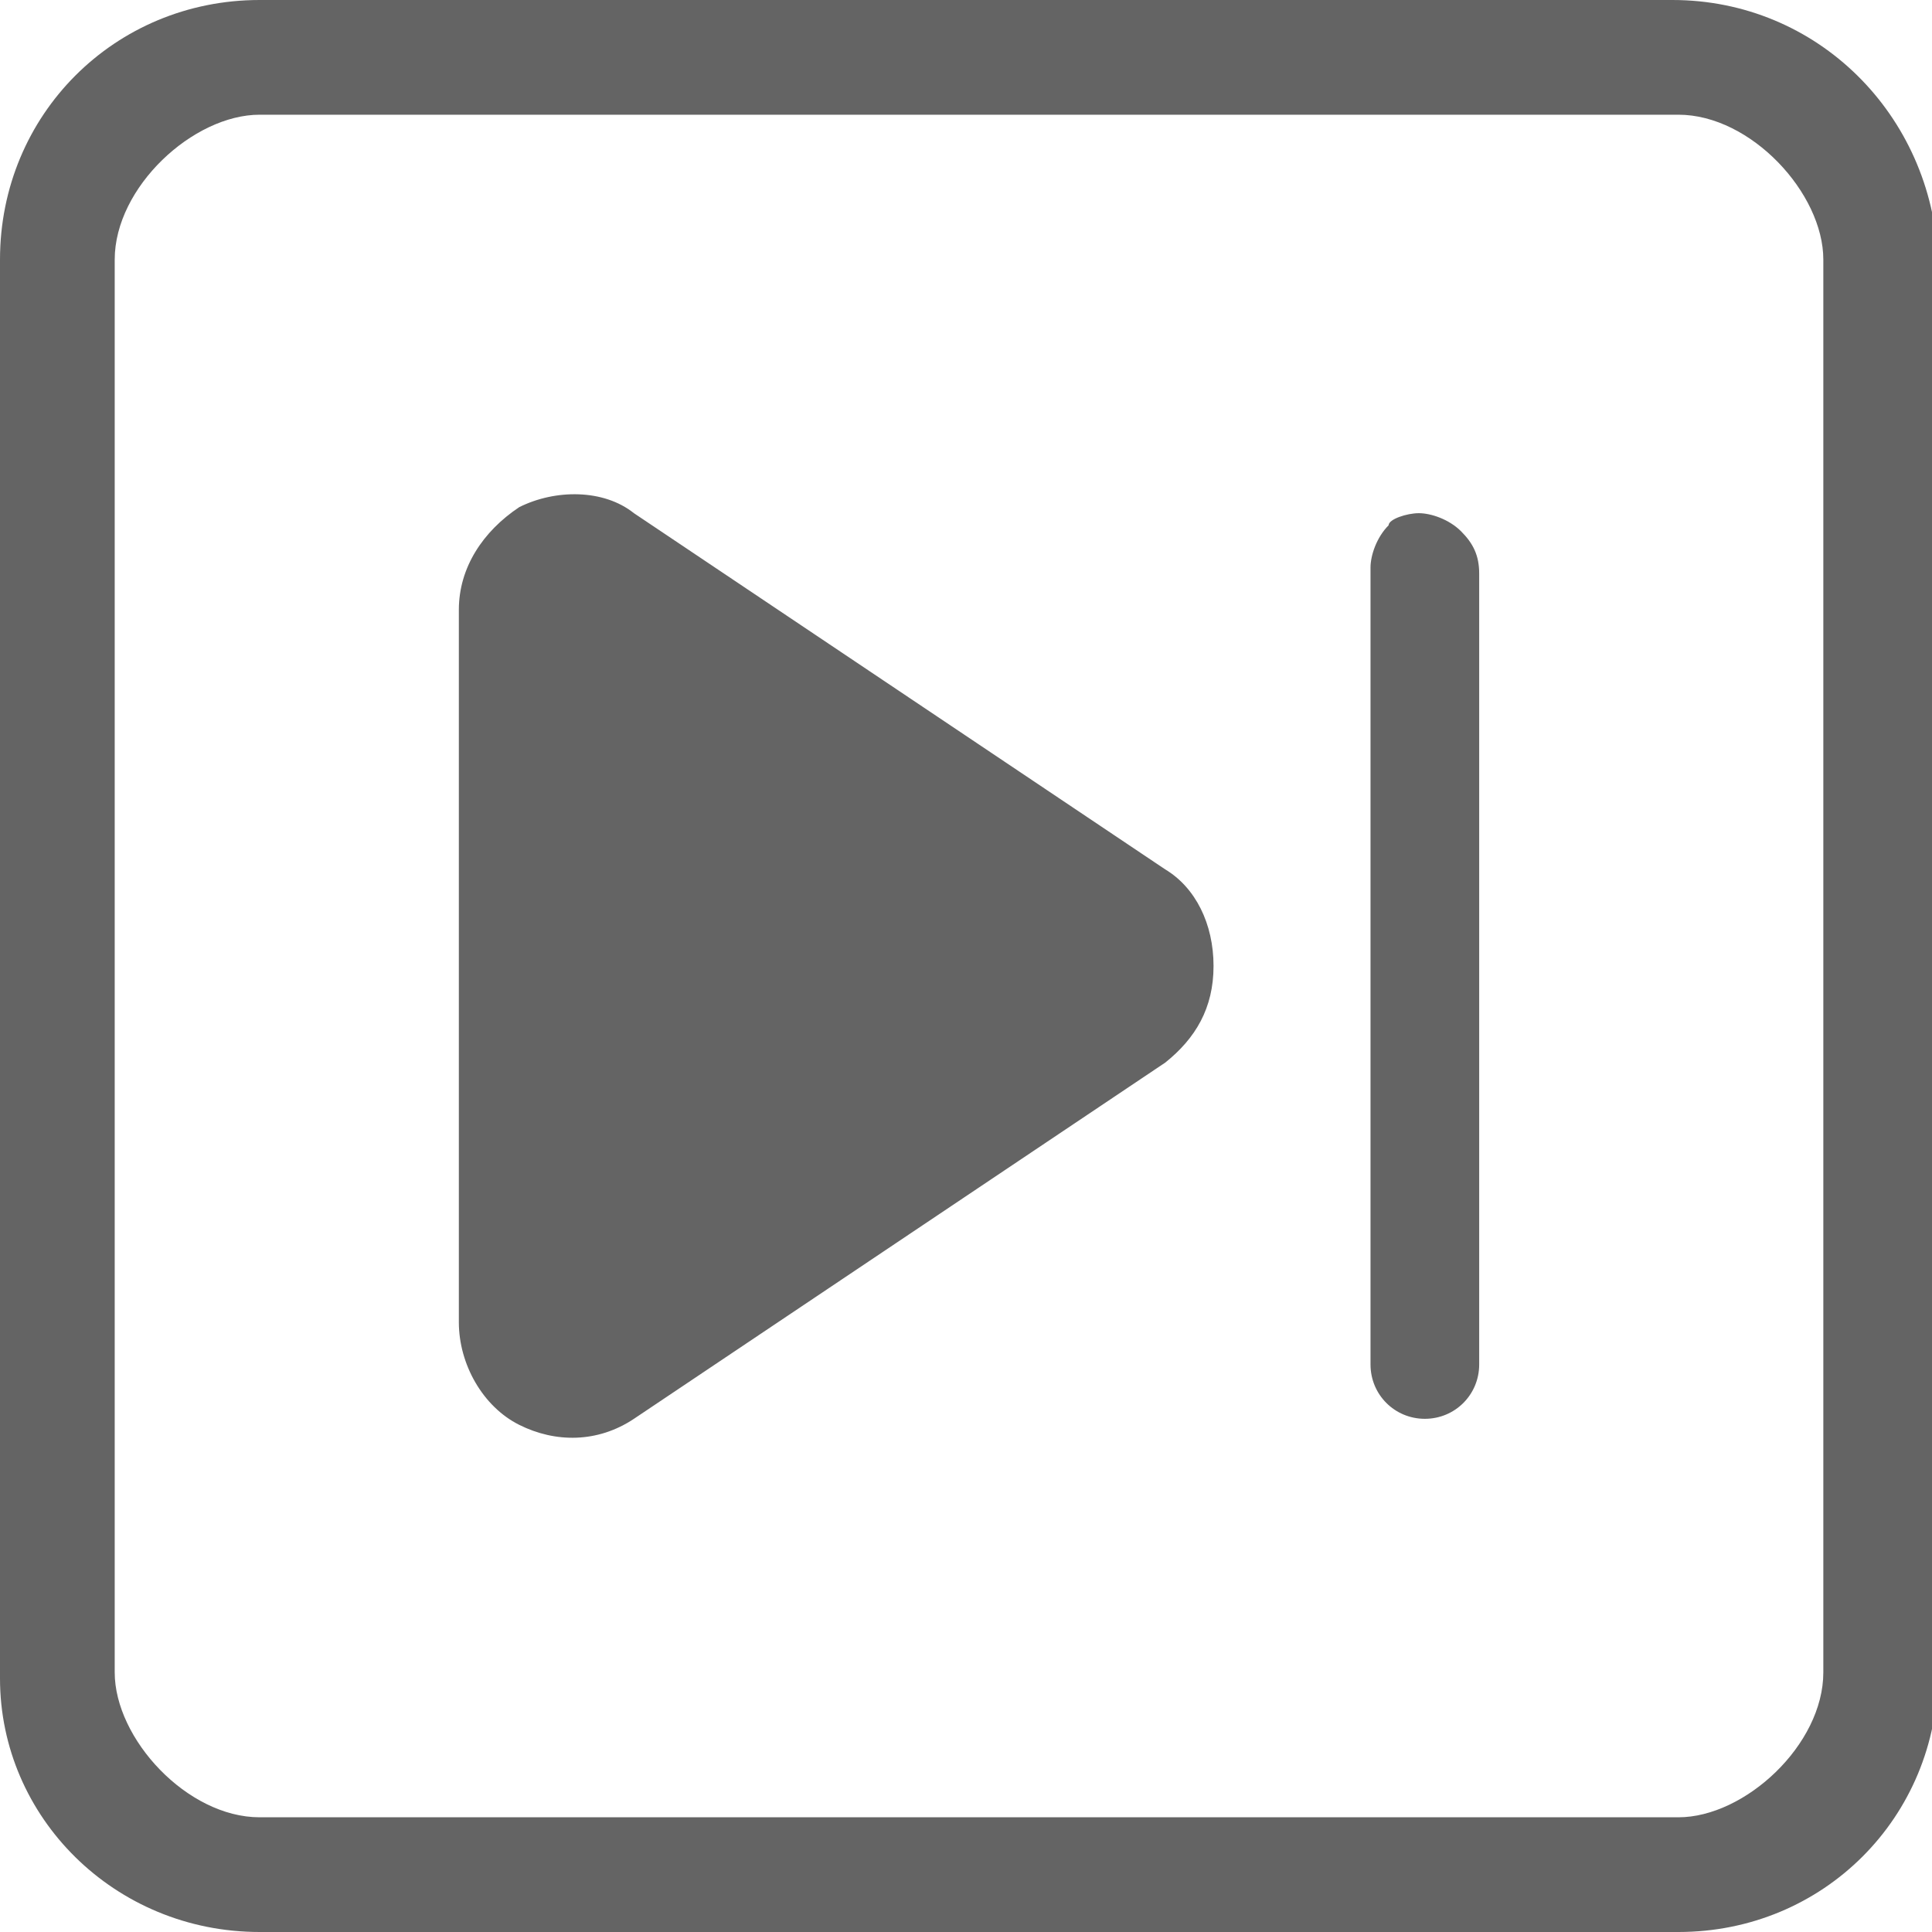
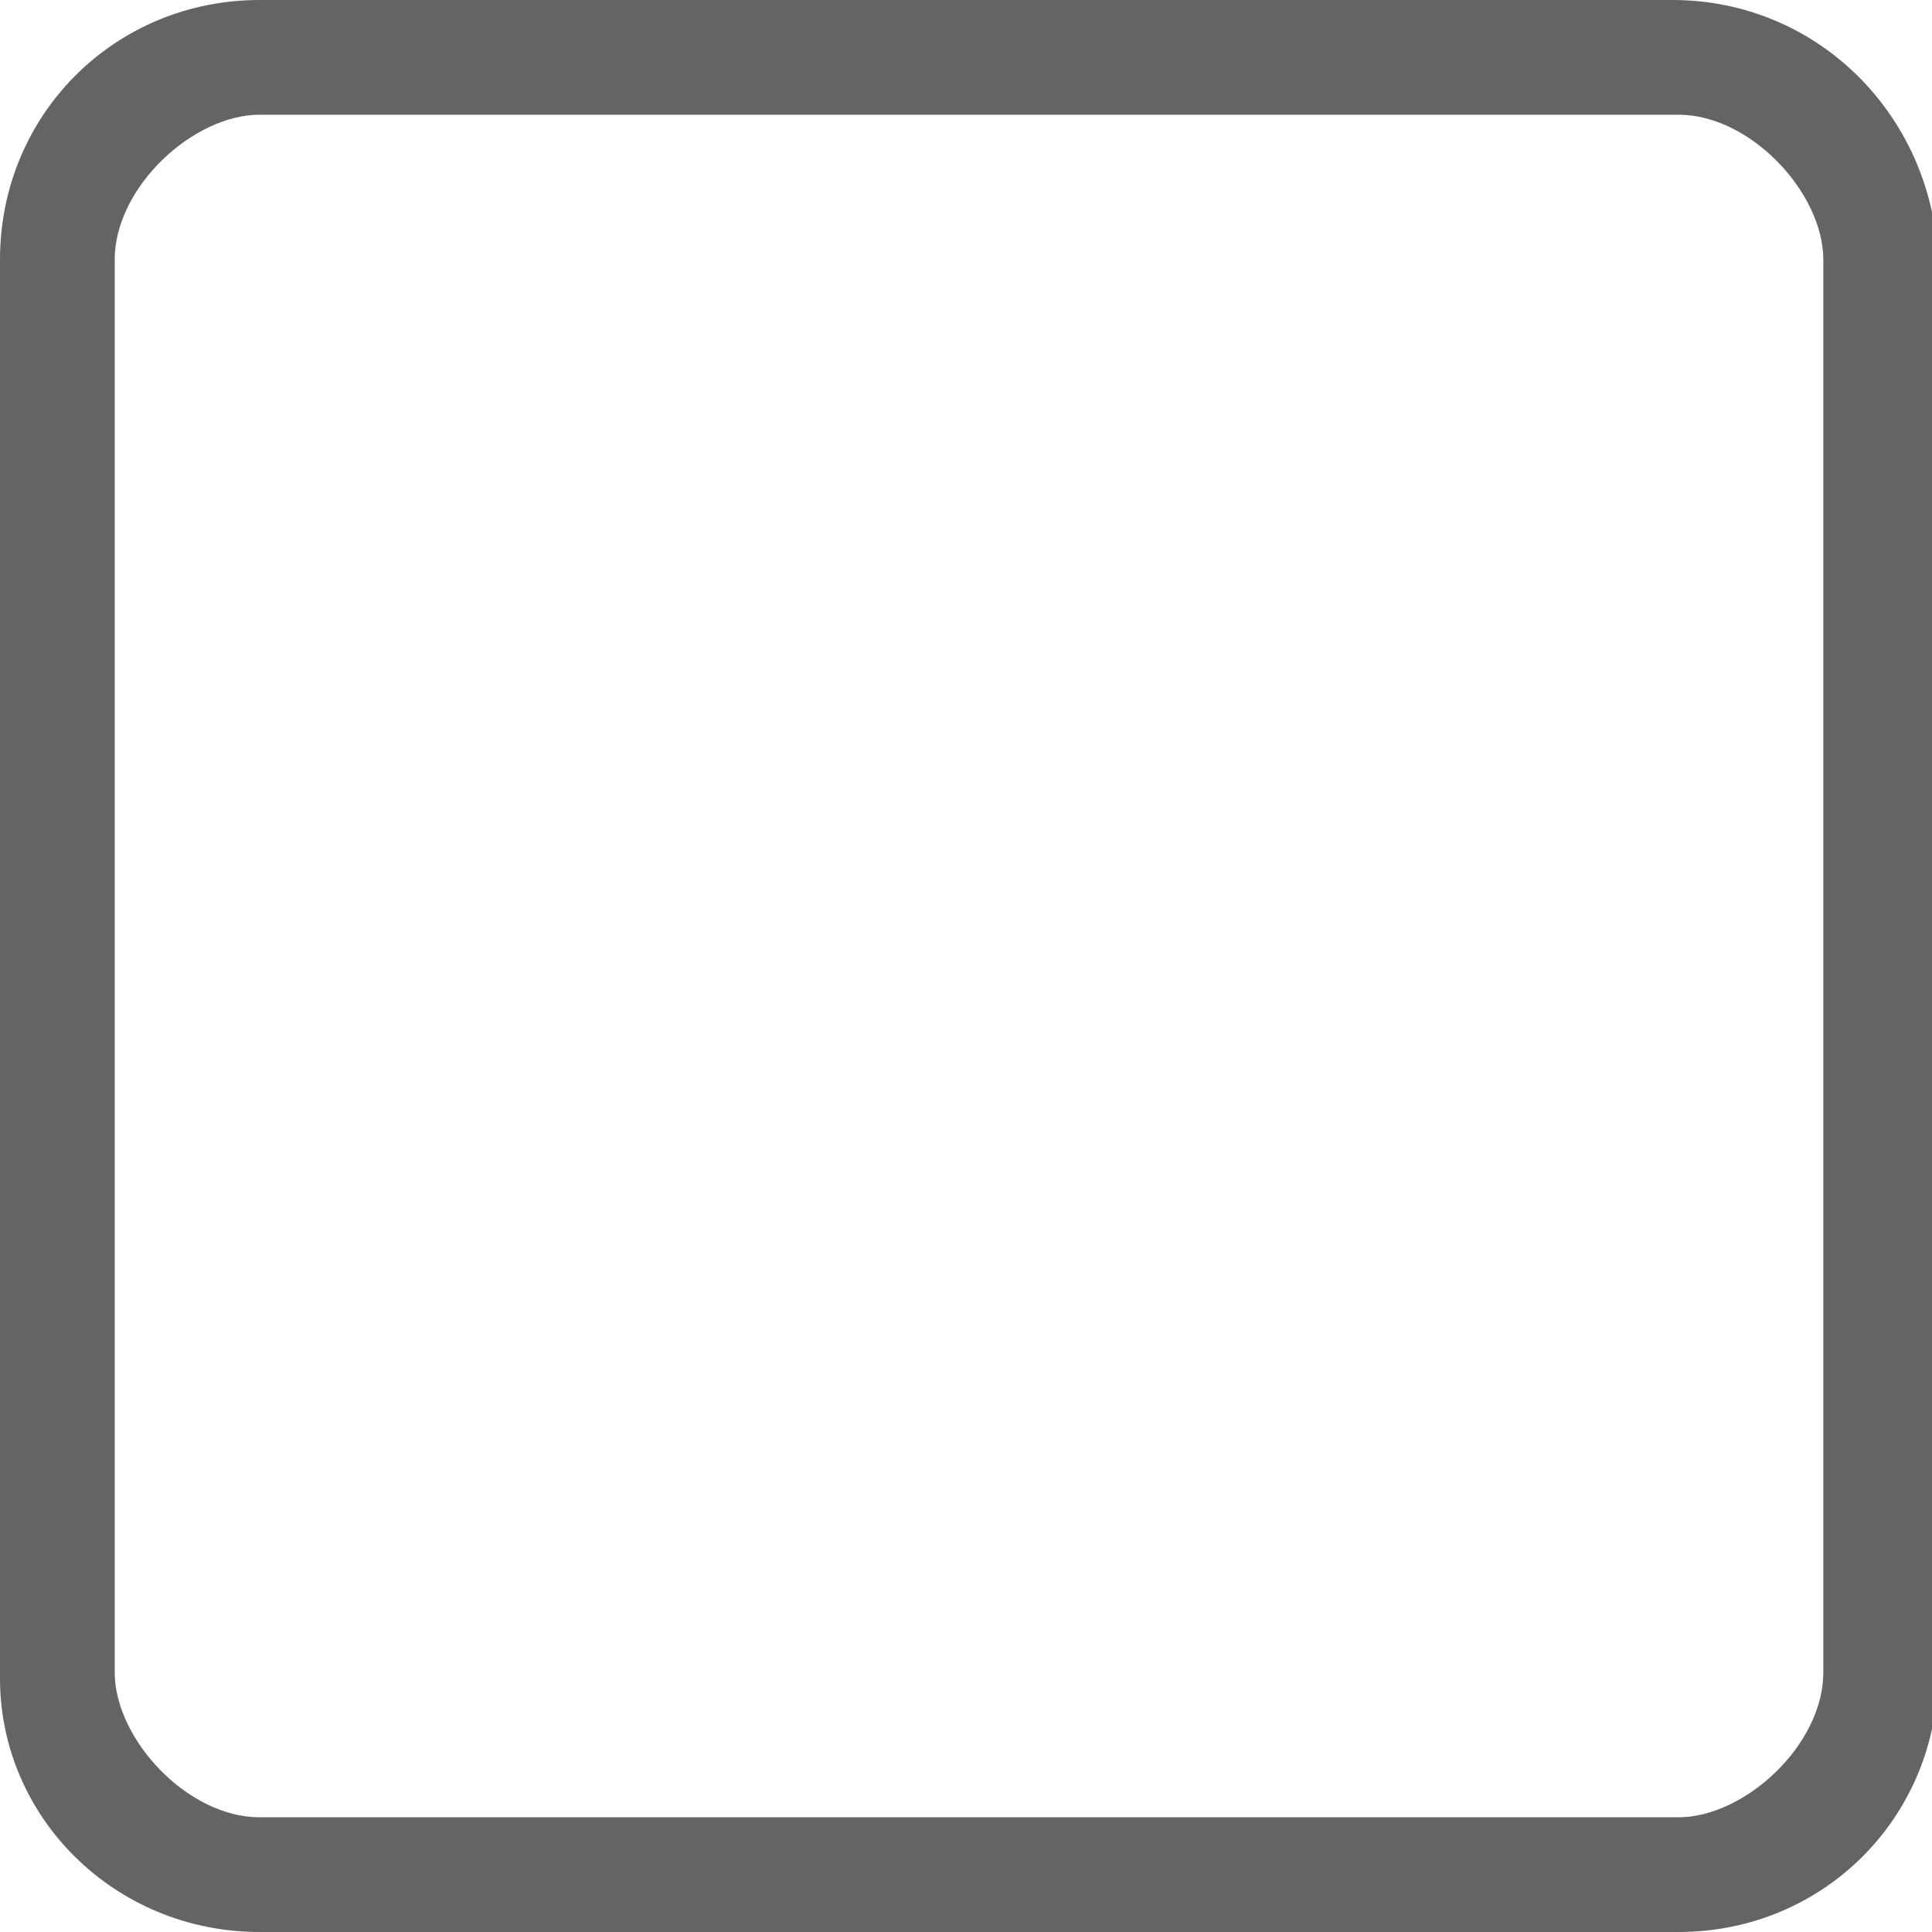
<svg xmlns="http://www.w3.org/2000/svg" version="1.1" id="图层_1" x="0px" y="0px" viewBox="0 0 32 32" style="enable-background:new 0 0 32 32;" xml:space="preserve">
  <style type="text/css">
	.st0{fill:#646464;}
</style>
  <g>
    <g>
      <path class="st0" d="M27.7,0H4.3C1.9,0,0,1.9,0,4.3v23.5C0,30.1,1.9,32,4.3,32h23.5c2.4,0,4.3-1.9,4.3-4.3V4.3    C32,1.9,30.1,0,27.7,0L27.7,0z M30.2,27.7c0,1.2-1.3,2.4-2.4,2.4H4.3c-1.2,0-2.4-1.3-2.4-2.4V4.3c0-1.2,1.3-2.4,2.4-2.4h23.5    c1.2,0,2.4,1.3,2.4,2.4V27.7L30.2,27.7z" />
    </g>
-     <path class="st0" d="M19.3,17.6l-8.8,5.9c-0.6,0.4-1.3,0.4-1.9,0.1c-0.6-0.3-1-1-1-1.7V10.1c0-0.7,0.4-1.3,1-1.7   c0.6-0.3,1.4-0.3,1.9,0.1l8.8,5.9c0.5,0.3,0.8,0.9,0.8,1.6S19.8,17.2,19.3,17.6z M23.5,8.5c0.2,0,0.5,0.1,0.7,0.3   c0.2,0.2,0.3,0.4,0.3,0.7v13.1c0,0.5-0.4,0.9-0.9,0.9c-0.5,0-0.9-0.4-0.9-0.9V9.4c0-0.2,0.1-0.5,0.3-0.7C23,8.6,23.3,8.5,23.5,8.5   L23.5,8.5z" />
  </g>
</svg>